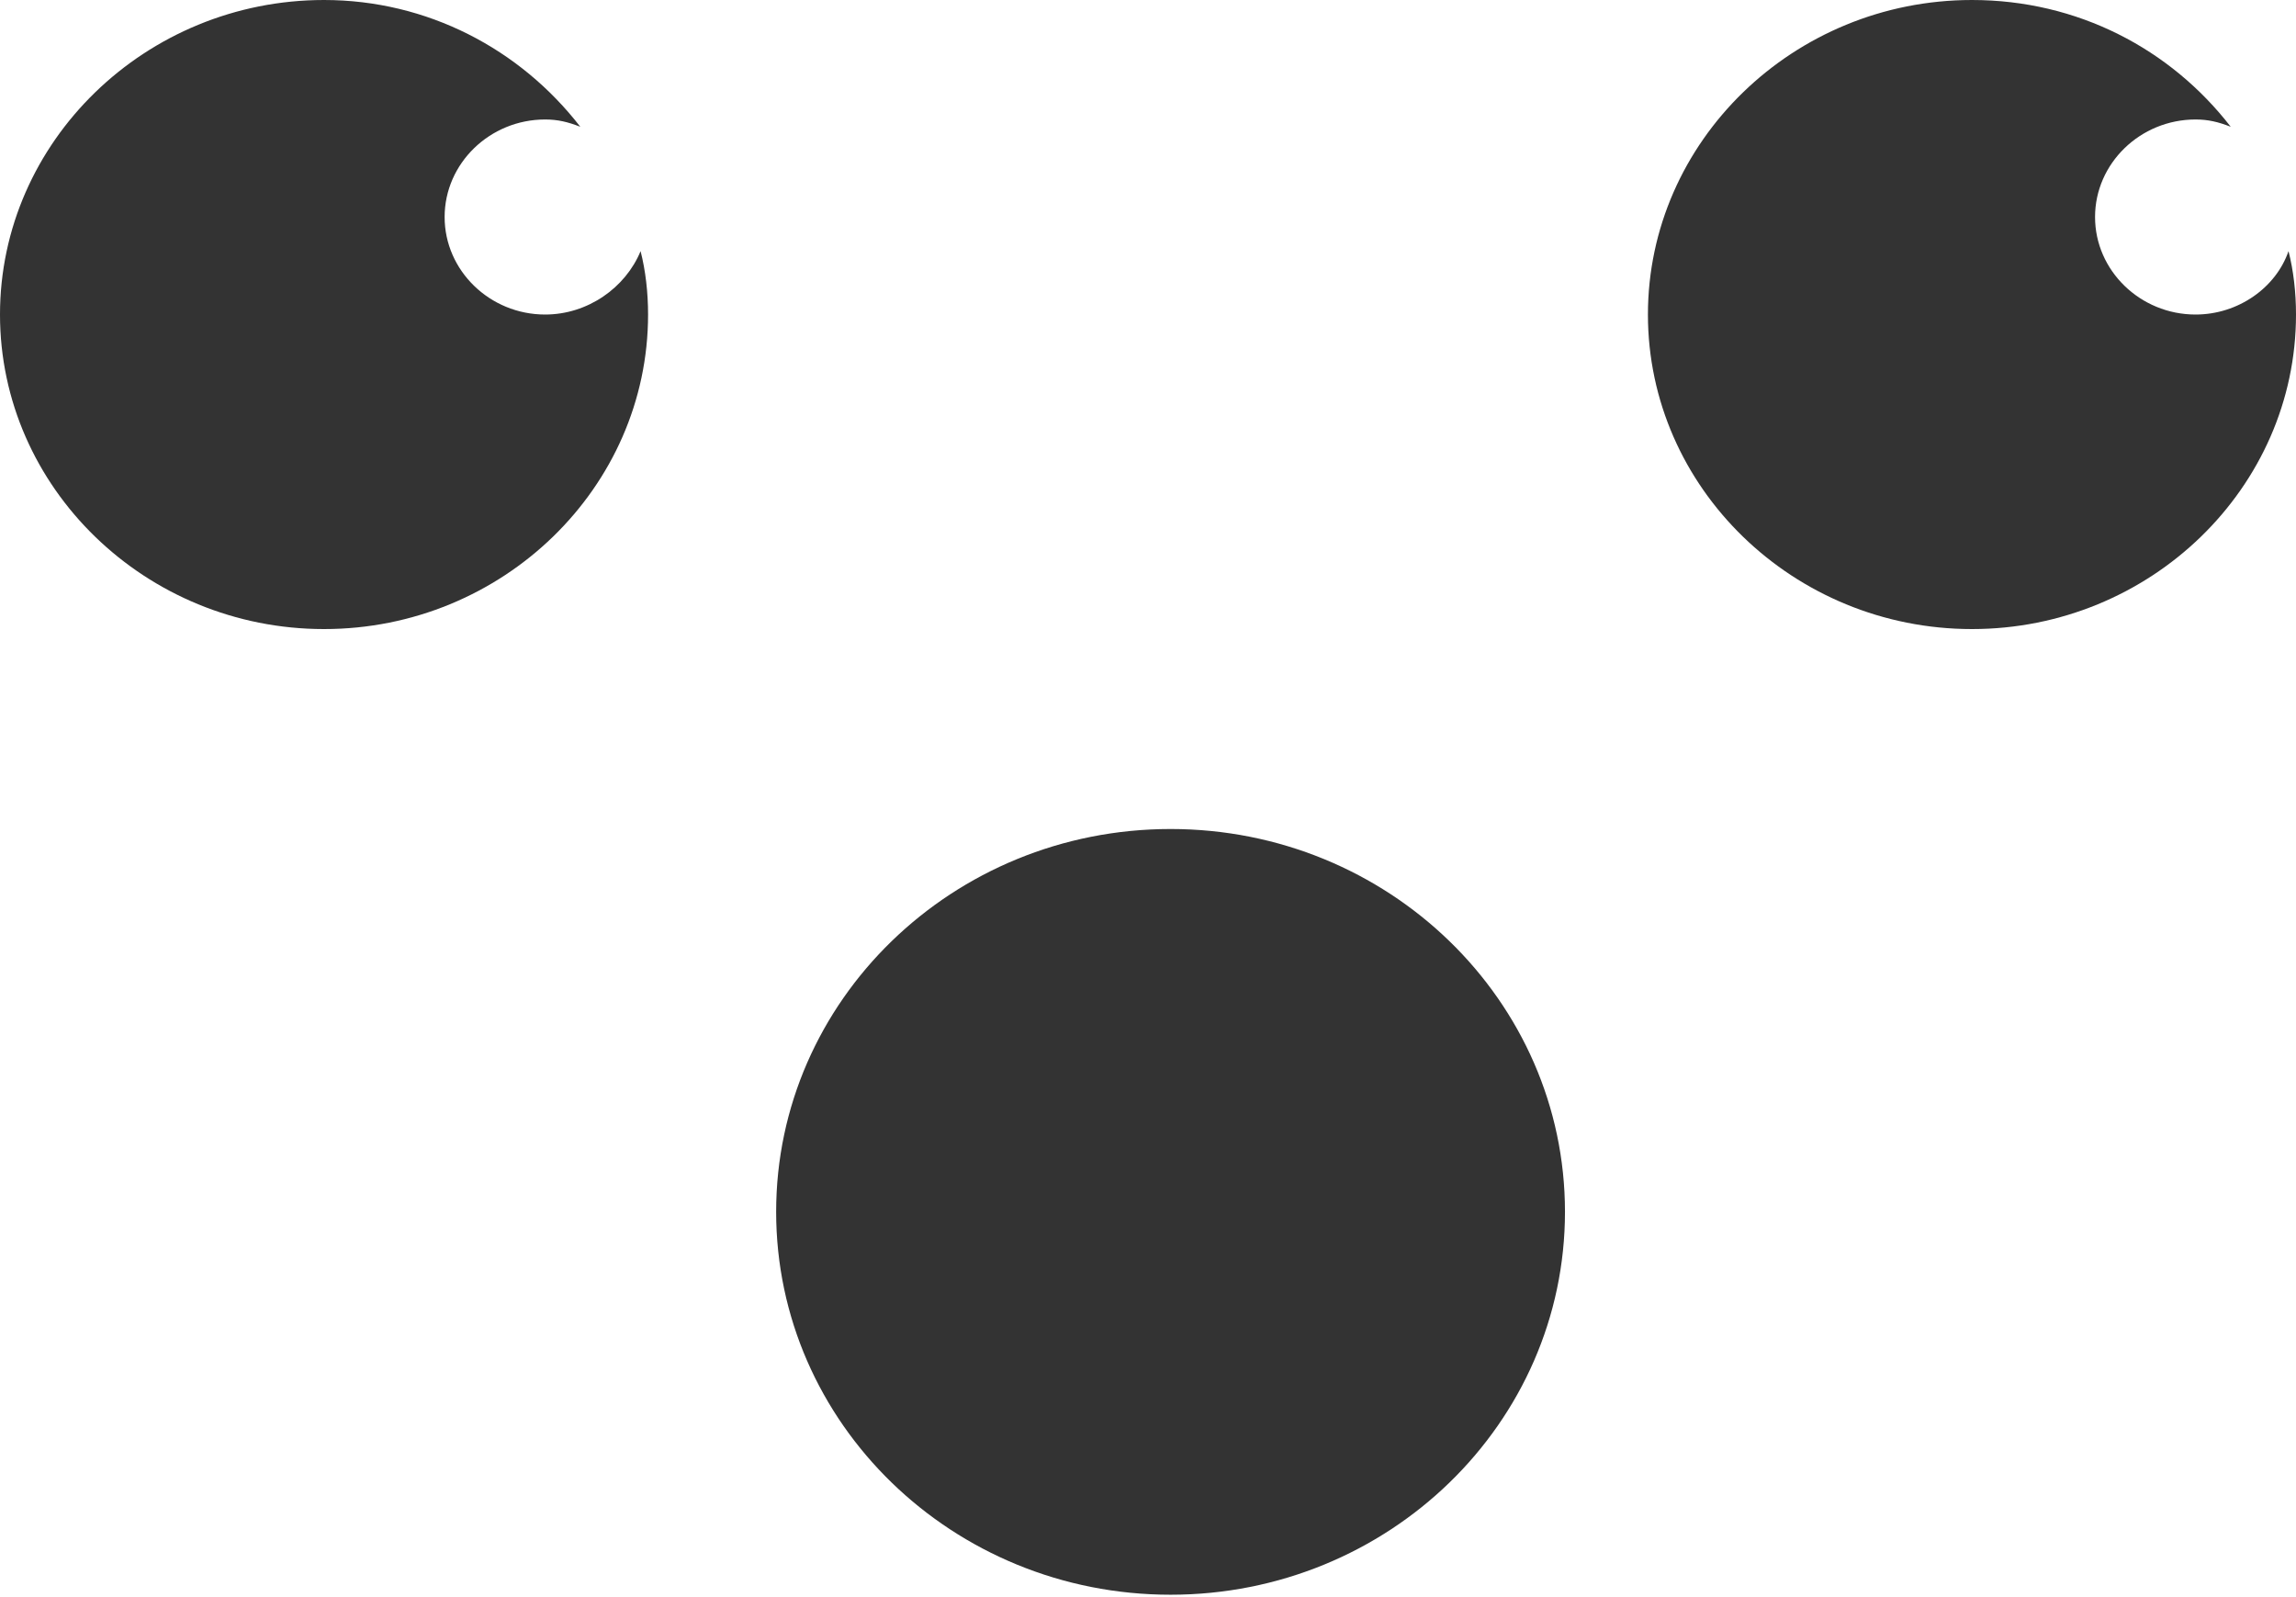
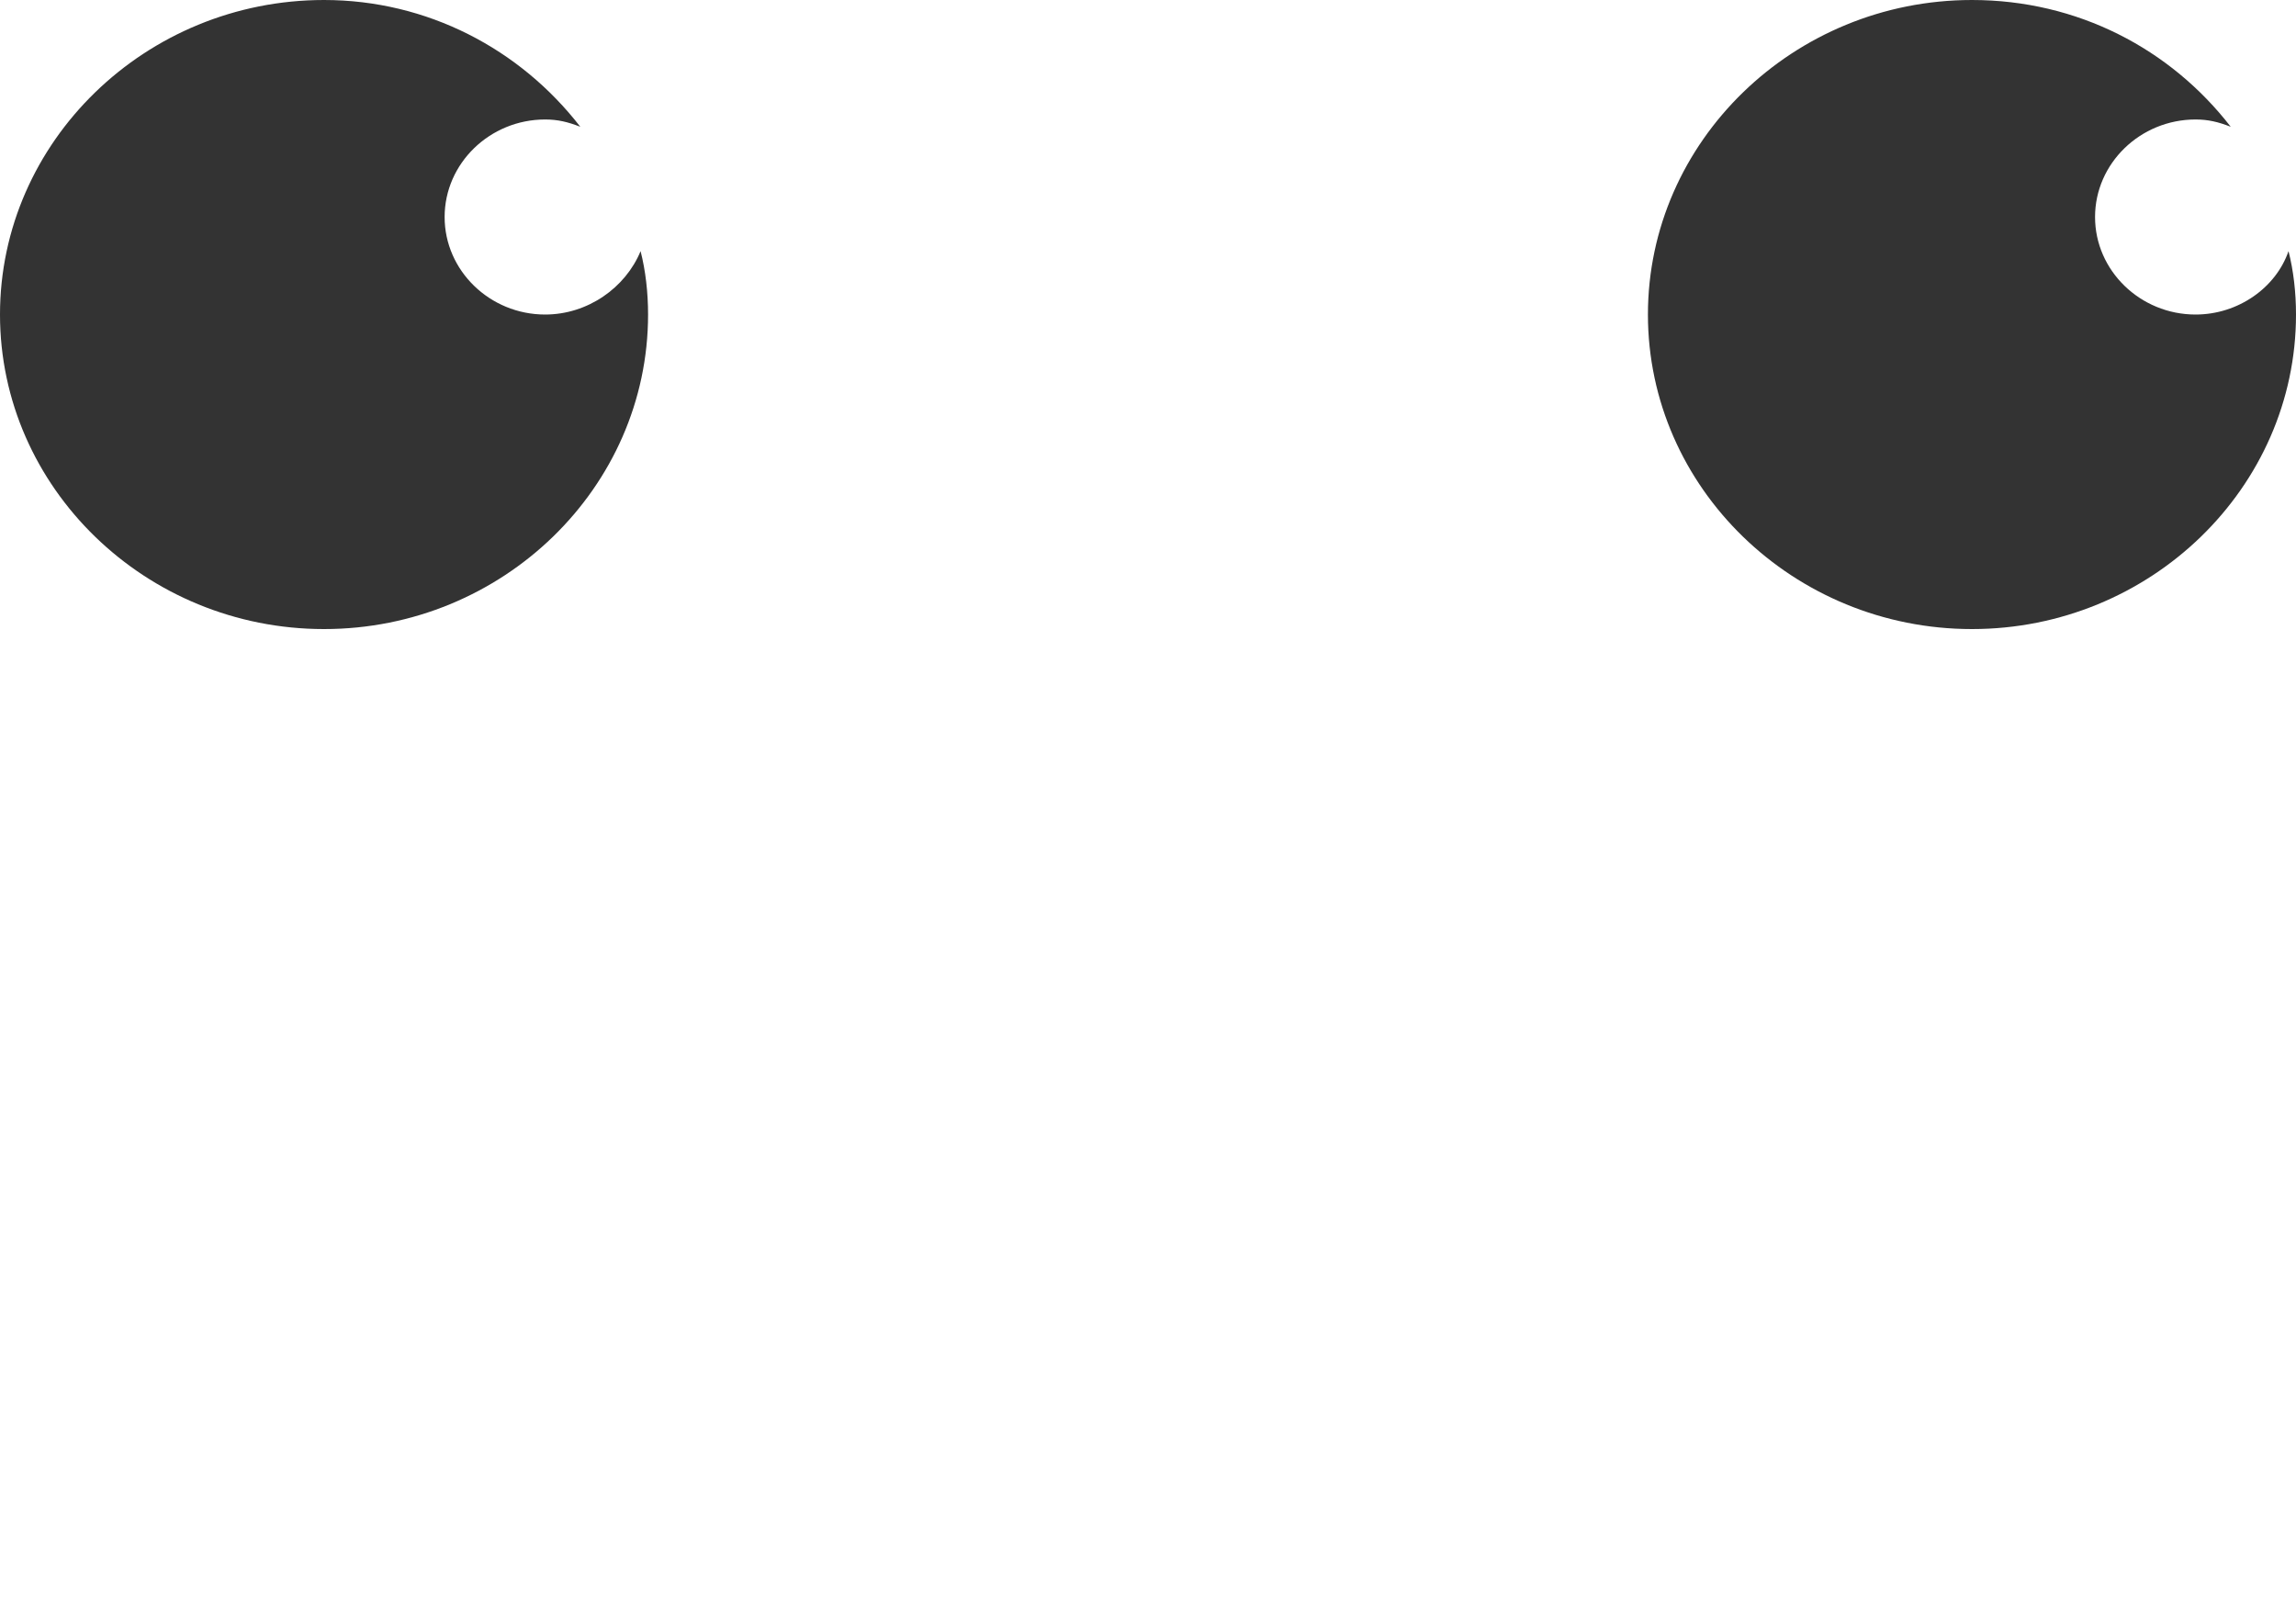
<svg xmlns="http://www.w3.org/2000/svg" width="23" height="16" viewBox="0 0 23 16" fill="none">
-   <path d="M11.726 15.976C13.908 15.976 15.677 14.259 15.677 12.14C15.677 10.023 13.908 8.305 11.726 8.305C9.544 8.305 7.775 10.023 7.775 12.14C7.775 14.259 9.544 15.976 11.726 15.976Z" fill="#333" />
  <path d="M21.994 3.151C21.44 3.151 20.987 2.711 20.987 2.174C20.987 1.637 21.44 1.197 21.994 1.197C22.119 1.197 22.22 1.221 22.346 1.27C21.742 0.489 20.811 0 19.754 0C17.967 0 16.508 1.417 16.508 3.151C16.508 4.886 17.967 6.302 19.754 6.302C21.541 6.302 23 4.886 23 3.151C23 2.931 22.975 2.711 22.925 2.516C22.799 2.882 22.421 3.151 21.994 3.151Z" fill="#333" />
  <path d="M5.461 3.151C4.907 3.151 4.454 2.711 4.454 2.174C4.454 1.637 4.907 1.197 5.461 1.197C5.586 1.197 5.687 1.221 5.813 1.27C5.209 0.489 4.278 0 3.246 0C1.46 0 0 1.417 0 3.151C0 4.886 1.46 6.302 3.246 6.302C5.033 6.302 6.492 4.886 6.492 3.151C6.492 2.931 6.467 2.711 6.417 2.516C6.266 2.882 5.888 3.151 5.461 3.151Z" fill="#333" />
</svg>